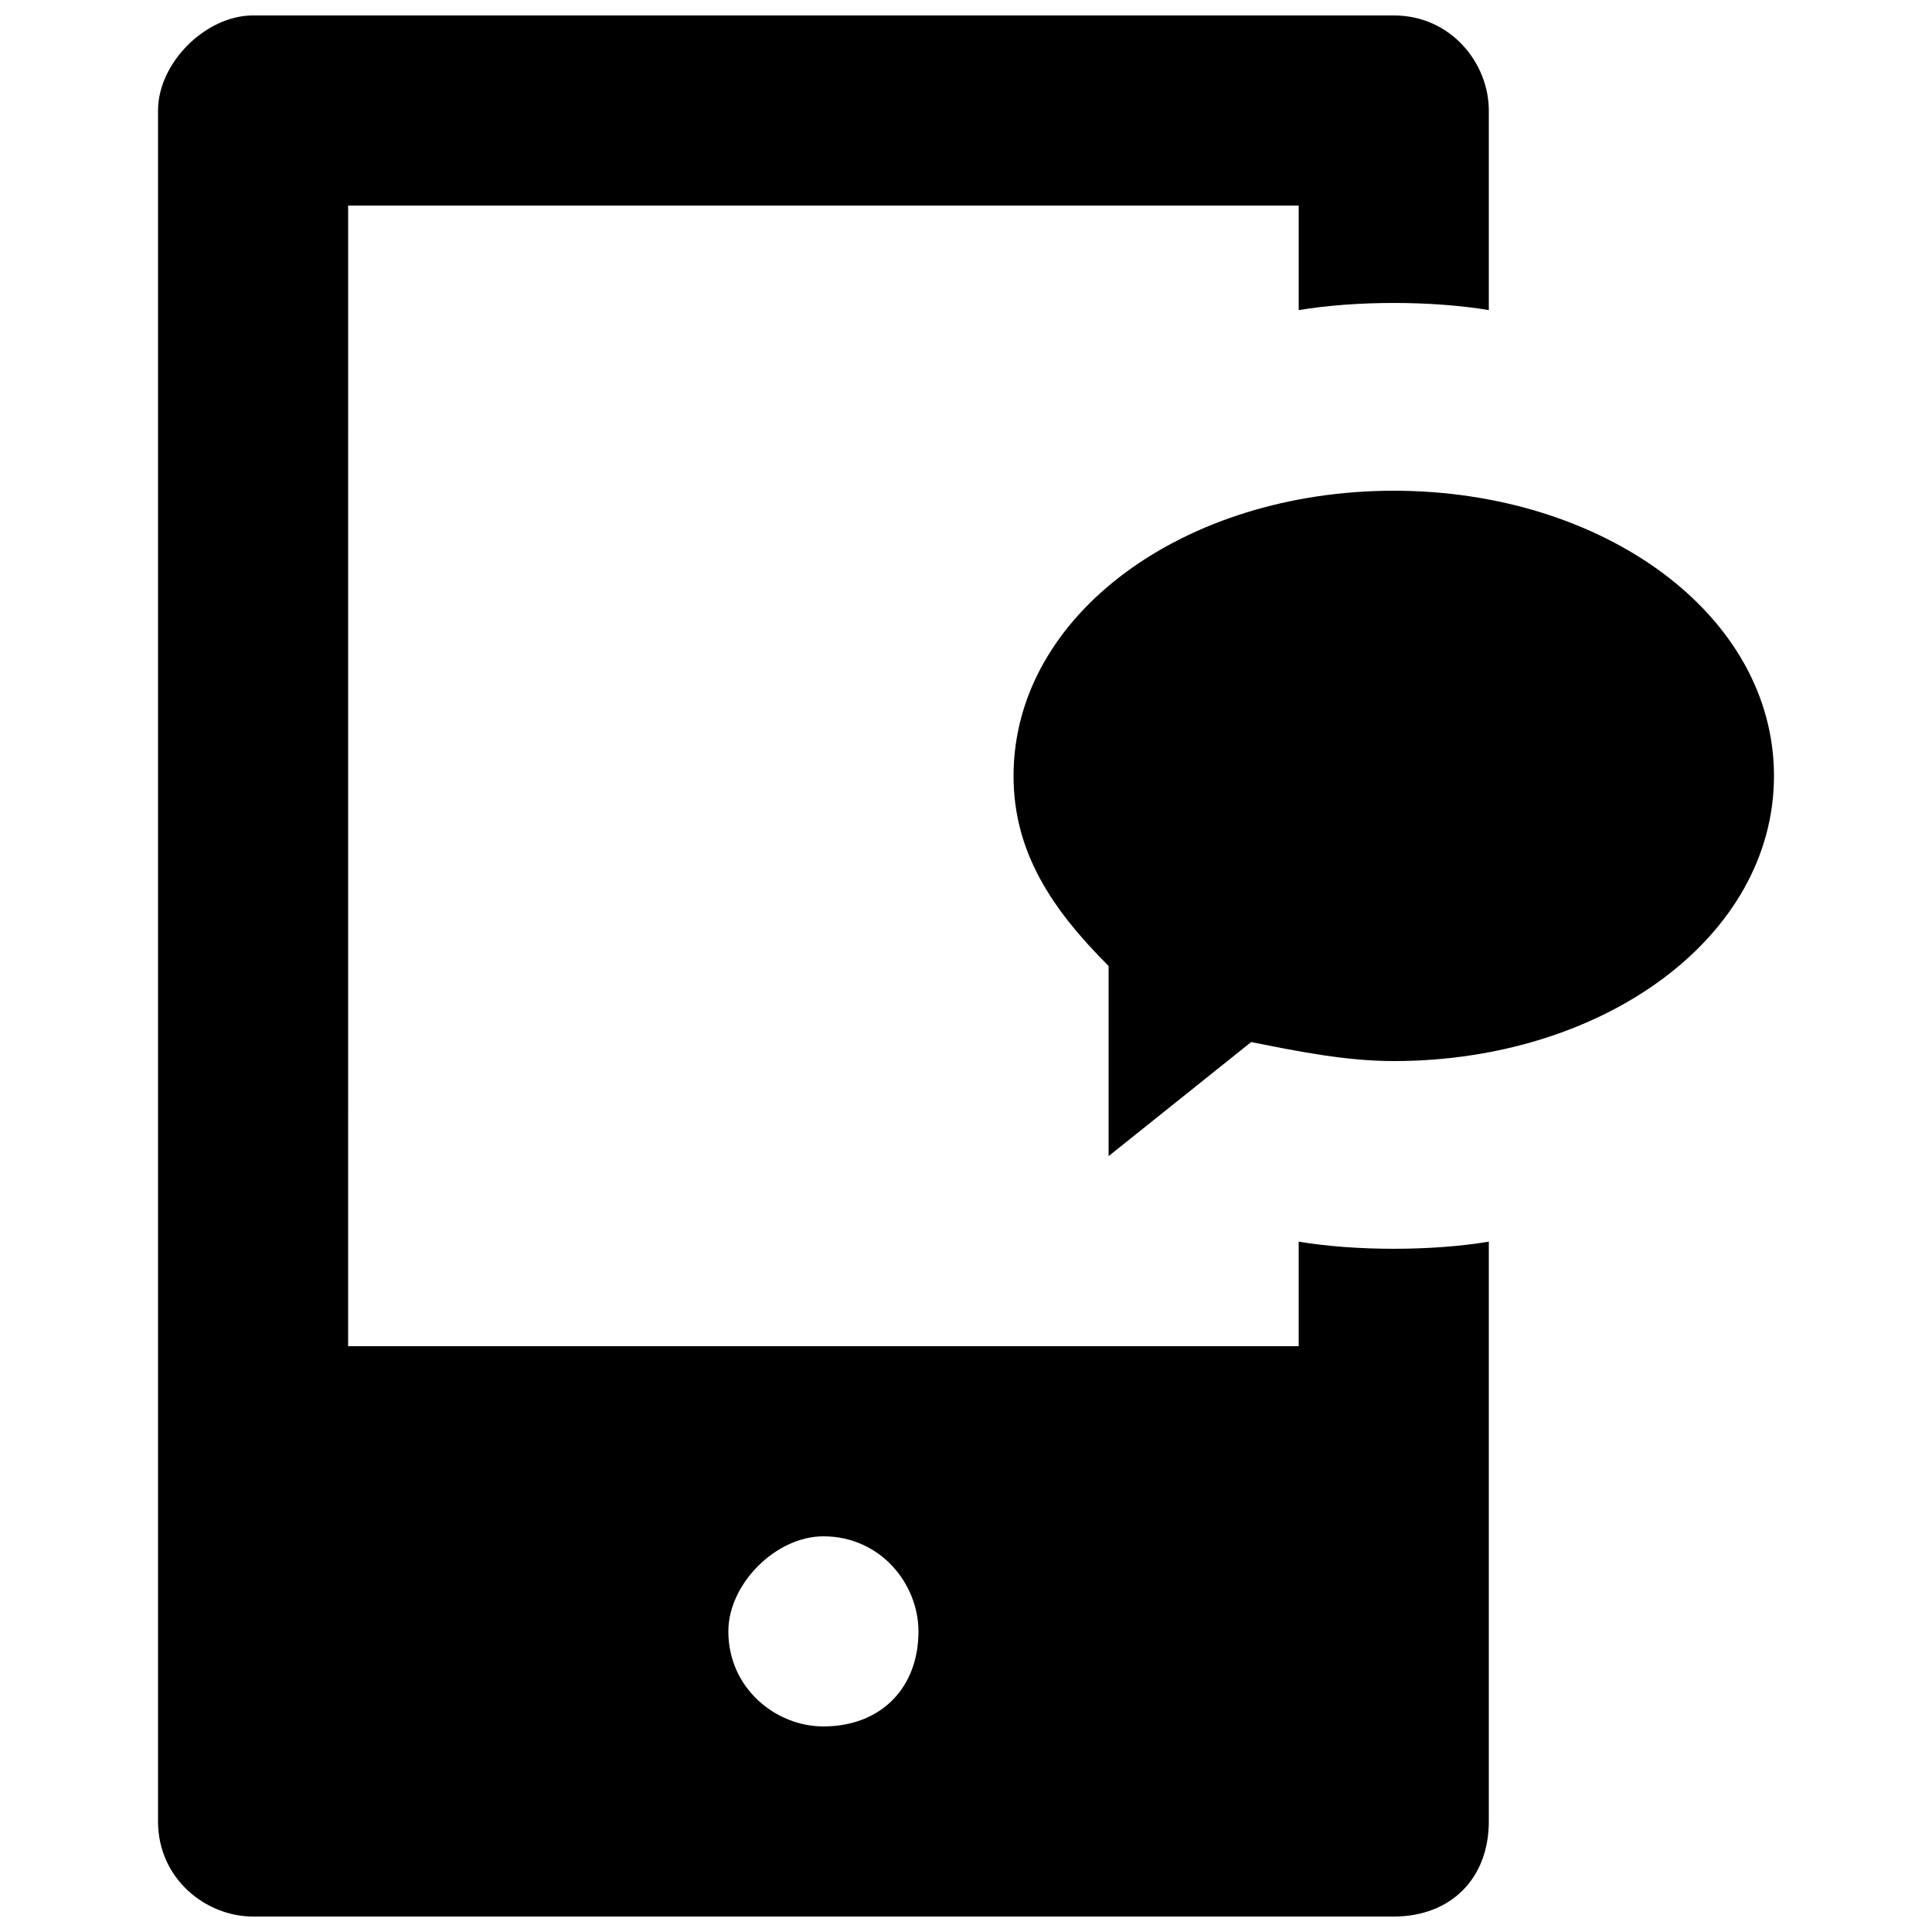
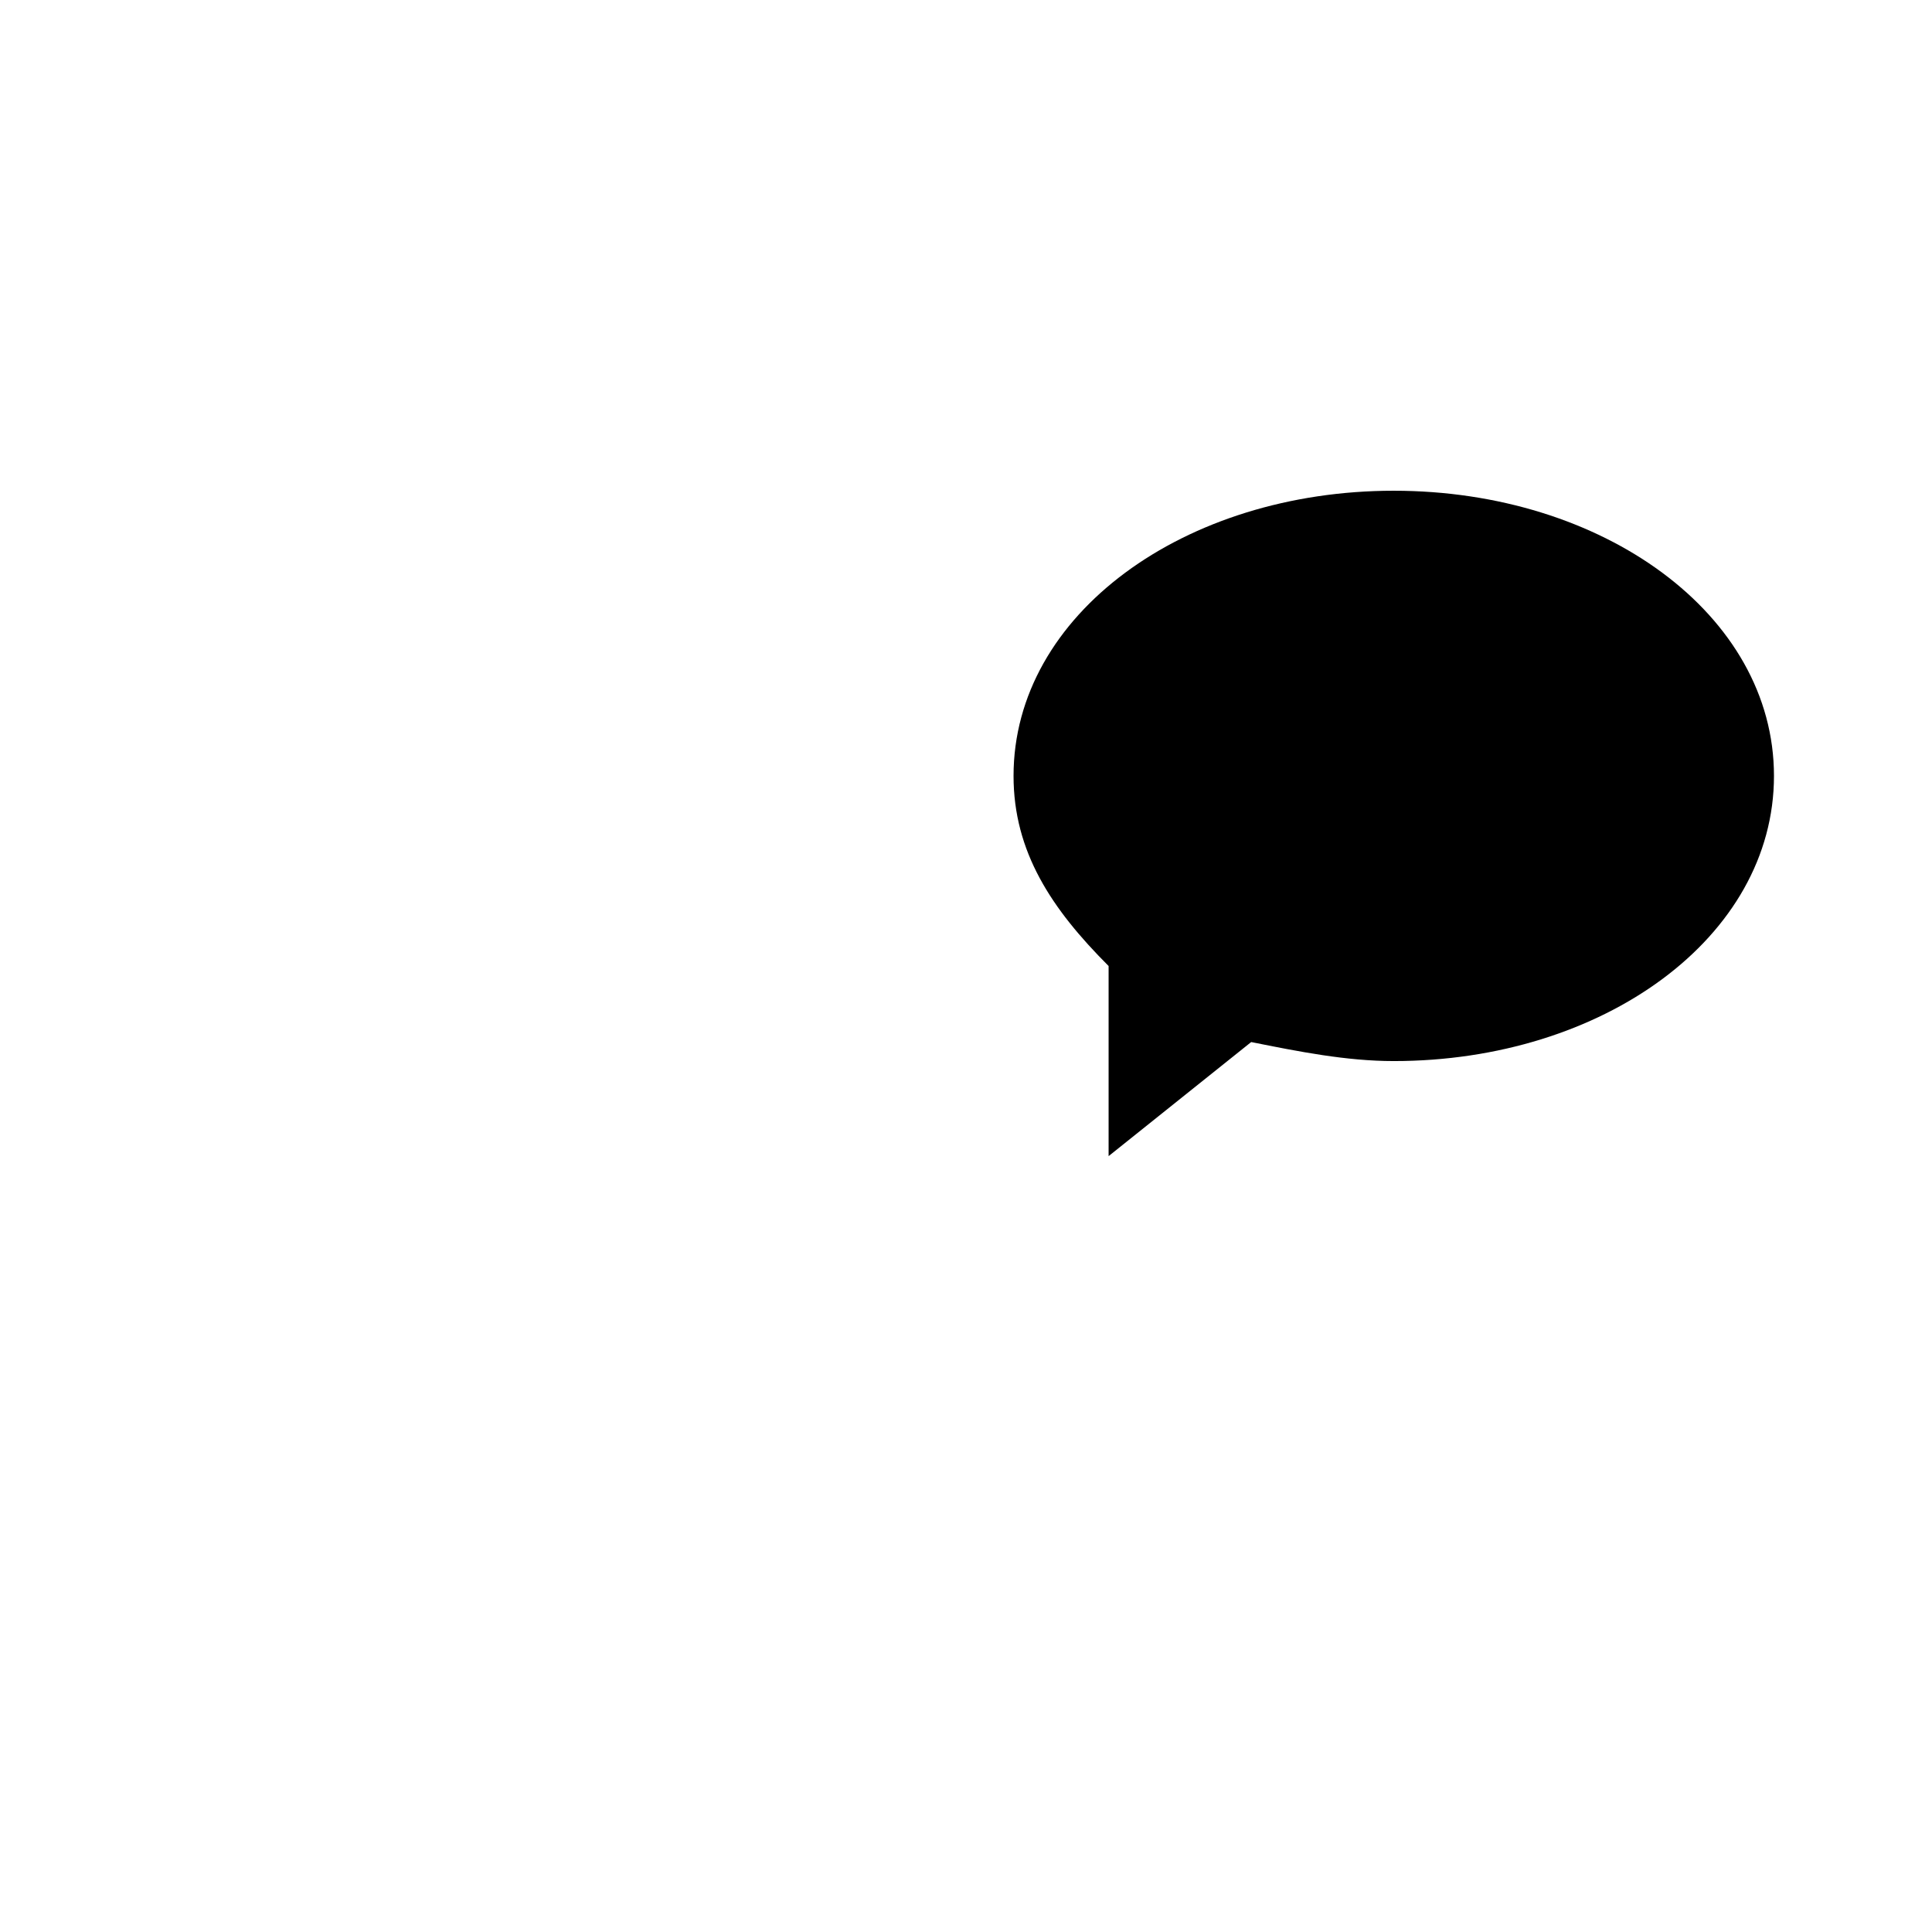
<svg xmlns="http://www.w3.org/2000/svg" width="800px" height="800px" version="1.1" viewBox="144 144 512 512">
  <defs>
    <clipPath id="a">
-       <path d="m185 148.09h354v503.81h-354z" />
-     </clipPath>
+       </clipPath>
  </defs>
  <g clip-path="url(#a)">
-     <path d="m538.55 226.18v-52.898c0-12.594-10.078-25.191-25.191-25.191h-302.29c-12.594 0-25.191 12.594-25.191 25.191v453.43c0 15.113 12.594 25.191 25.191 25.191h302.29c15.113 0 25.191-10.078 25.191-25.191v-153.66c-15.113 2.519-35.266 2.519-50.383 0v27.707h-251.91l0.004-302.29h251.91v27.711c15.113-2.523 35.266-2.523 50.379-0.004zm-176.34 324.96c15.113 0 25.191 12.594 25.191 25.191 0 15.113-10.078 25.191-25.191 25.191-12.594 0-25.191-10.078-25.191-25.191 0.004-12.594 12.598-25.191 25.191-25.191z" />
+     <path d="m538.55 226.18v-52.898h-302.29c-12.594 0-25.191 12.594-25.191 25.191v453.43c0 15.113 12.594 25.191 25.191 25.191h302.29c15.113 0 25.191-10.078 25.191-25.191v-153.66c-15.113 2.519-35.266 2.519-50.383 0v27.707h-251.91l0.004-302.29h251.91v27.711c15.113-2.523 35.266-2.523 50.379-0.004zm-176.34 324.96c15.113 0 25.191 12.594 25.191 25.191 0 15.113-10.078 25.191-25.191 25.191-12.594 0-25.191-10.078-25.191-25.191 0.004-12.594 12.598-25.191 25.191-25.191z" />
  </g>
  <path d="m513.36 274.05c-55.418 0-100.76 32.746-100.76 75.57 0 20.152 10.078 35.266 25.191 50.383v50.383l37.785-30.23c12.594 2.519 25.191 5.039 37.785 5.039 55.418 0 100.76-32.746 100.76-75.57 0-42.828-45.344-75.574-100.76-75.574z" />
</svg>